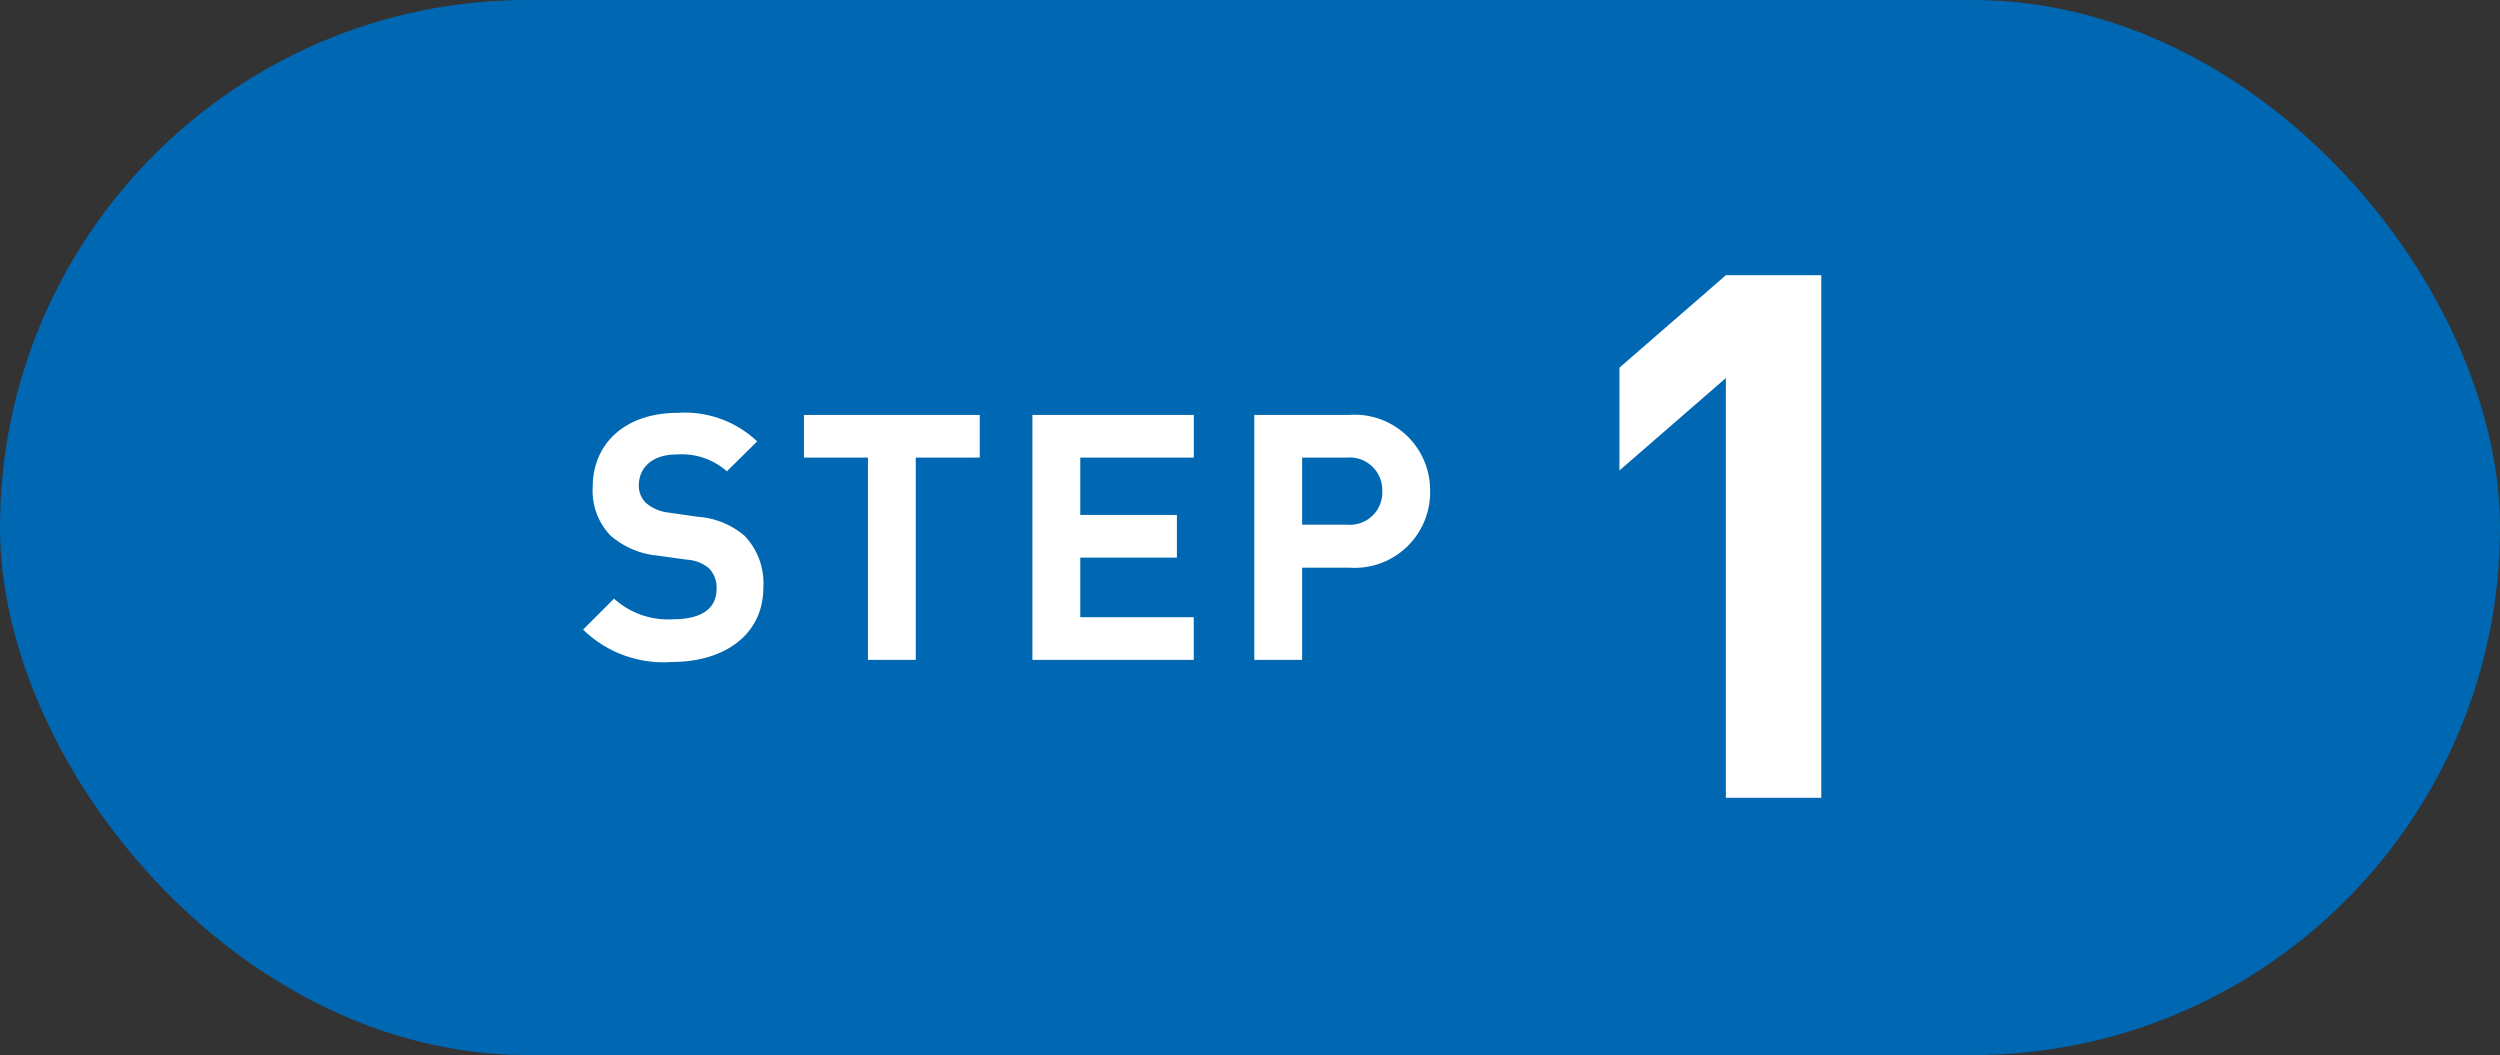
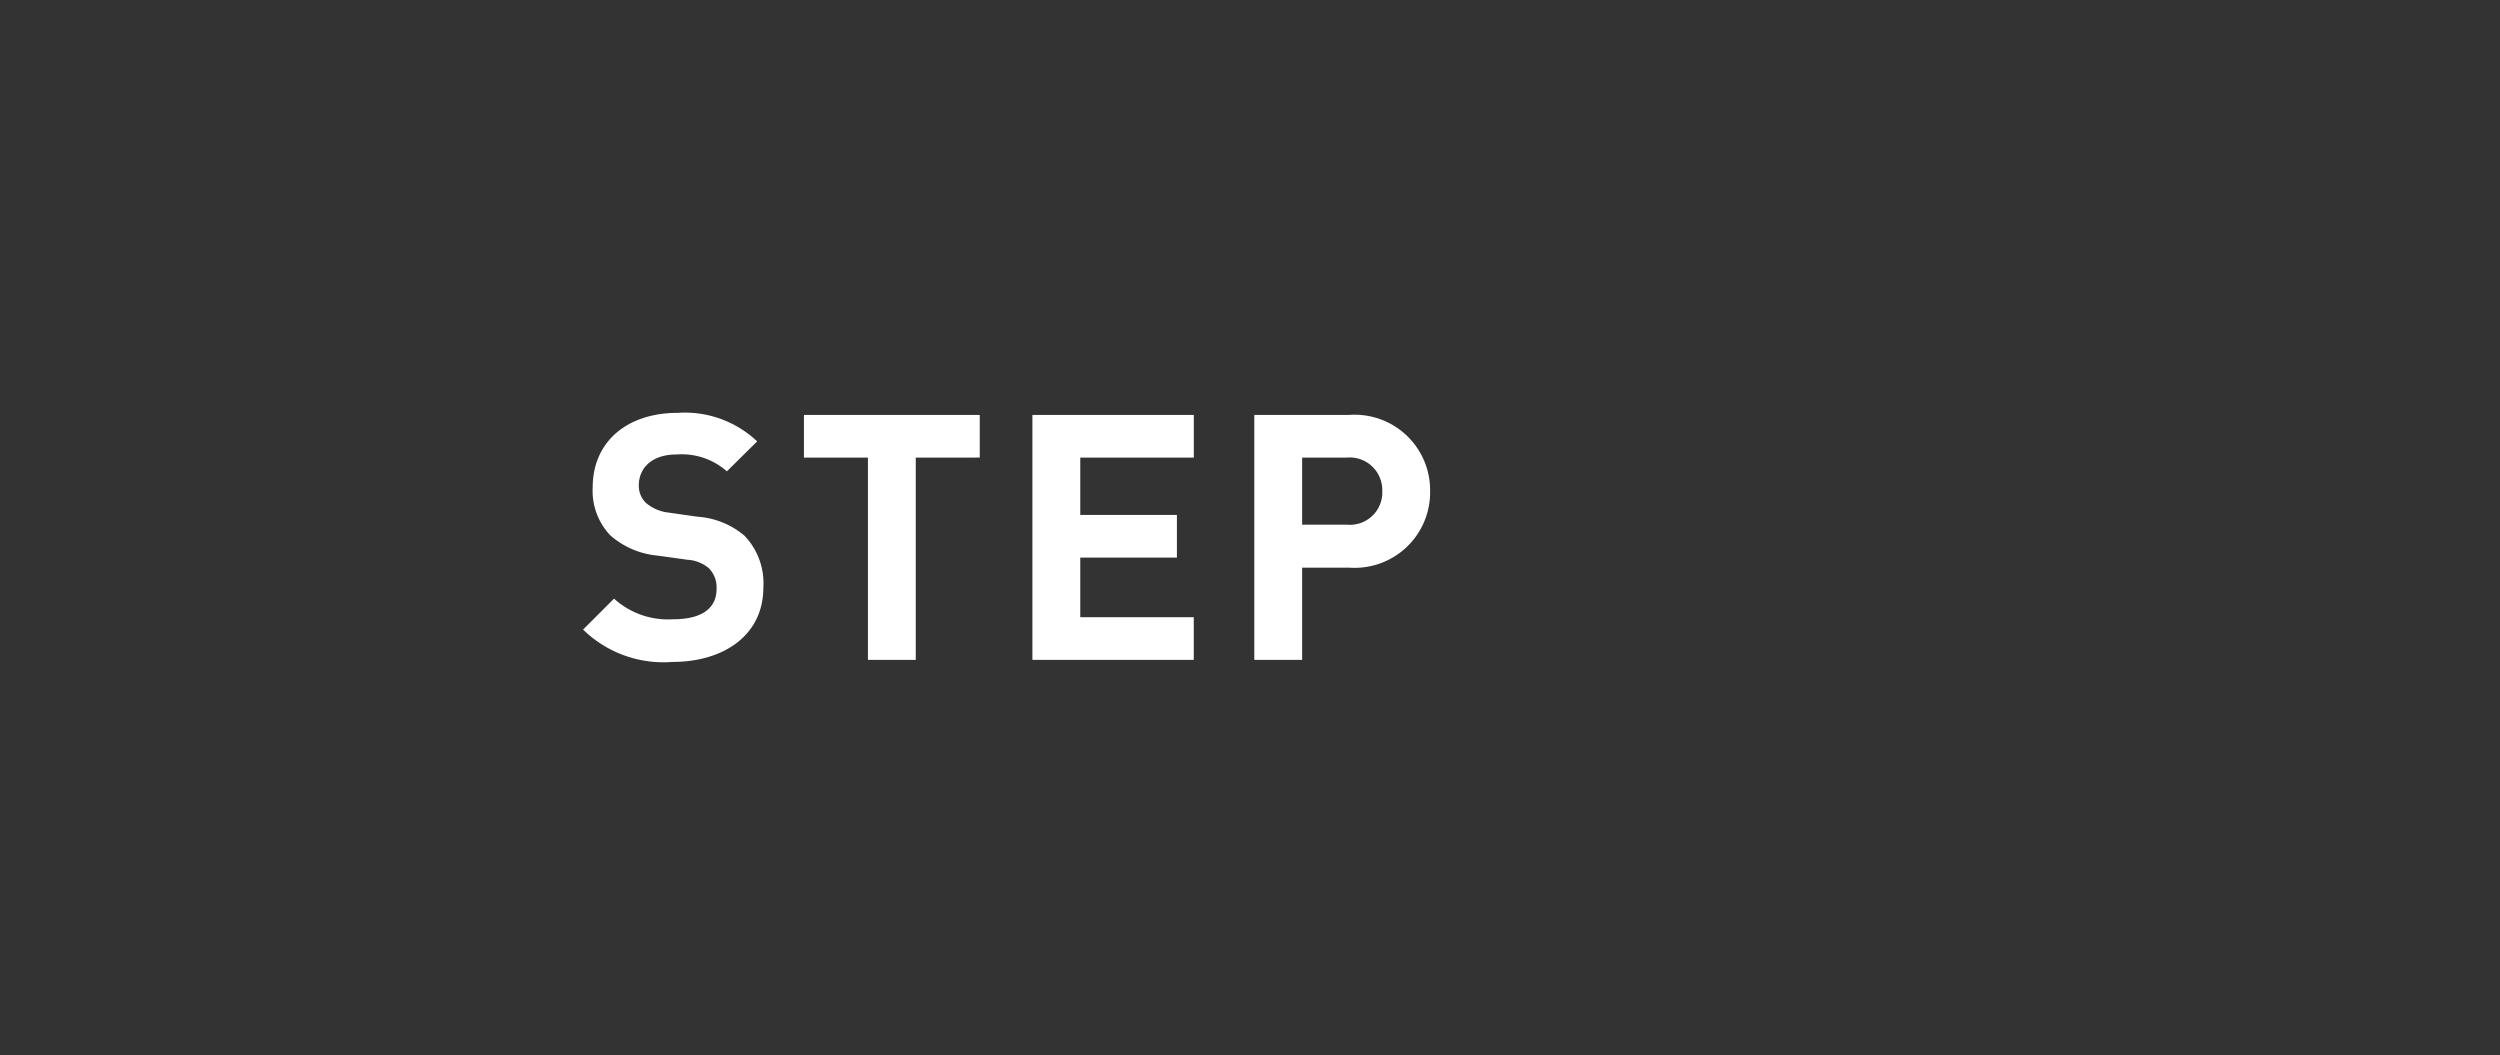
<svg xmlns="http://www.w3.org/2000/svg" width="109" height="46" viewBox="0 0 109 46">
  <rect x="0" y="0" width="109" height="46" fill="#333333" stroke="none" />
  <g id="flow_step1" transform="translate(-218 -1976)">
-     <rect id="長方形_22058" data-name="長方形 22058" width="109" height="46" rx="23" transform="translate(218 1976)" fill="#0068b3" />
-     <path id="パス_77530" data-name="パス 77530" d="M3.408,0V-22.784H-.752l-4.64,4.032v4.48L-.752-18.3V0Z" transform="translate(294 2010.783)" fill="#fff" />
    <path id="パス_77529" data-name="パス 77529" d="M-10.718-3.15a2.991,2.991,0,0,0-.825-2.265,3.532,3.532,0,0,0-2.04-.825l-1.26-.18a1.837,1.837,0,0,1-.99-.42,1.031,1.031,0,0,1-.315-.765c0-.735.54-1.35,1.65-1.35a2.972,2.972,0,0,1,2.19.735l1.32-1.305a4.576,4.576,0,0,0-3.45-1.245c-2.31,0-3.72,1.335-3.72,3.24a2.822,2.822,0,0,0,.765,2.1,3.622,3.622,0,0,0,2.07.885l1.29.18a1.591,1.591,0,0,1,.945.375,1.189,1.189,0,0,1,.33.9c0,.855-.66,1.32-1.89,1.32a3.5,3.5,0,0,1-2.58-.9l-1.35,1.35a5.016,5.016,0,0,0,3.9,1.41C-12.443.09-10.718-1.08-10.718-3.15Zm9.435-5.67v-1.86H-8.948v1.86h2.79V0h2.085V-8.82ZM8.048,0V-1.86H3.1v-2.6H7.313v-1.86H3.1v-2.5h4.95v-1.86H1.013V0ZM18.353-7.35a3.292,3.292,0,0,0-3.525-3.33h-4.14V0h2.085V-4.02h2.055A3.292,3.292,0,0,0,18.353-7.35Zm-2.085,0a1.411,1.411,0,0,1-1.545,1.455h-1.95V-8.82h1.95A1.422,1.422,0,0,1,16.267-7.35Z" transform="translate(262 2004.77)" fill="#fff" />
  </g>
</svg>